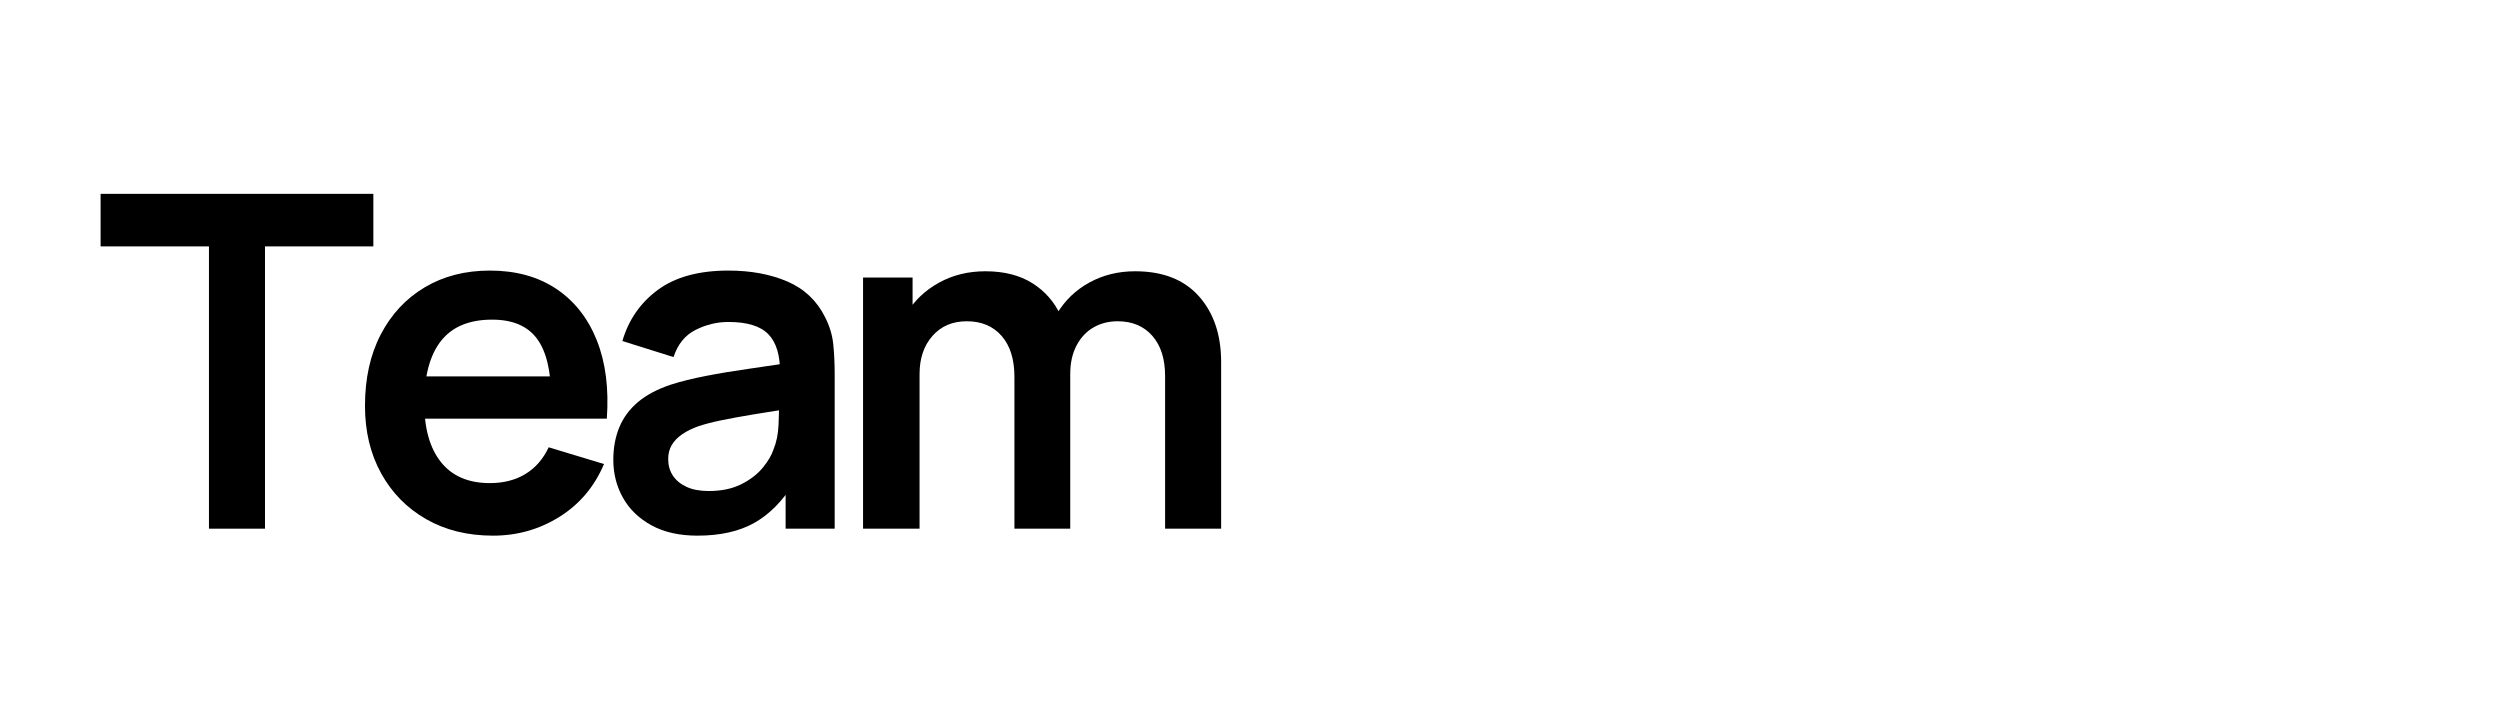
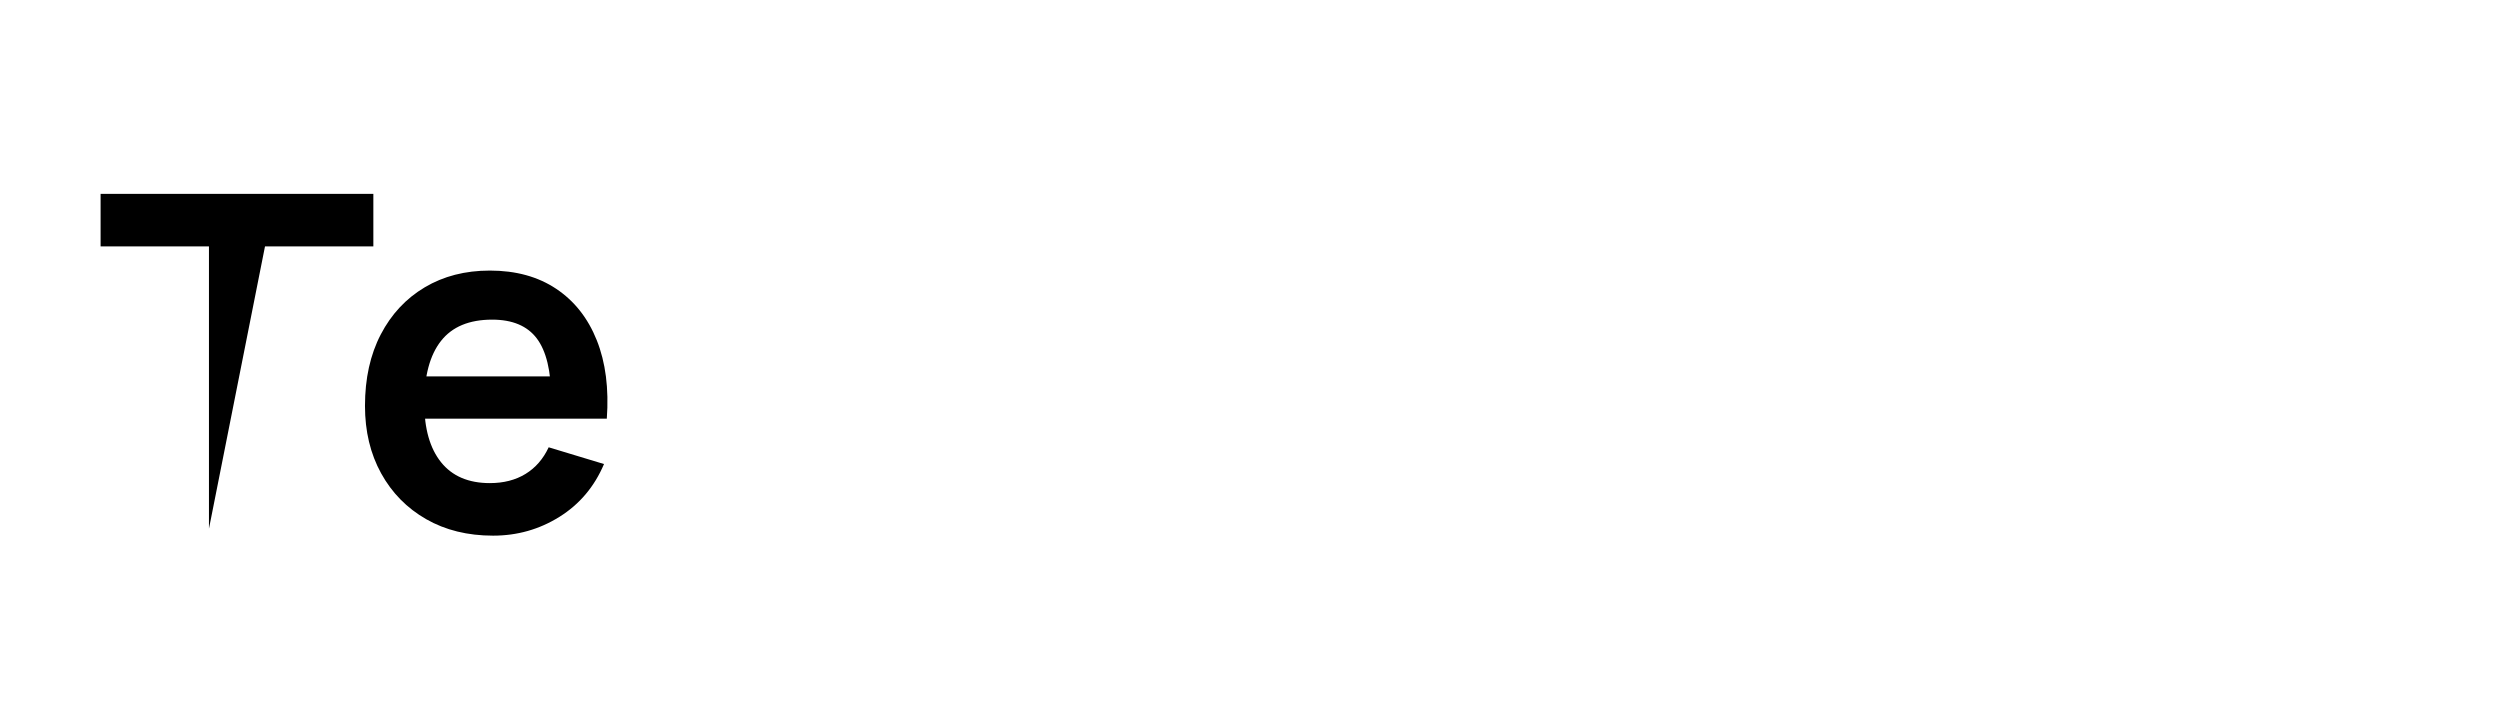
<svg xmlns="http://www.w3.org/2000/svg" width="8000" zoomAndPan="magnify" viewBox="0 0 6000 1725" height="2300" preserveAspectRatio="xMidYMid meet" version="1.0">
  <defs>
    <g />
  </defs>
  <g fill="#000000" fill-opacity="1">
    <g transform="translate(230.278, 1268.832)">
      <g>
-         <path d="M 271.219 0 L 271.219 -677.484 L 11.156 -677.484 L 11.156 -803.609 L 665.766 -803.609 L 665.766 -677.484 L 405.719 -677.484 L 405.719 0 Z M 271.219 0 " />
+         <path d="M 271.219 0 L 271.219 -677.484 L 11.156 -677.484 L 11.156 -803.609 L 665.766 -803.609 L 665.766 -677.484 L 405.719 -677.484 Z M 271.219 0 " />
      </g>
    </g>
  </g>
  <g fill="#000000" fill-opacity="1">
    <g transform="translate(831.31, 1268.832)">
      <g>
        <path d="M 352.141 16.734 C 291.117 16.734 237.539 3.531 191.406 -22.875 C 145.281 -49.289 109.285 -85.938 83.422 -132.812 C 57.566 -179.695 44.641 -233.645 44.641 -294.656 C 44.641 -360.508 57.289 -417.711 82.594 -466.266 C 107.895 -514.816 143.051 -552.484 188.062 -579.266 C 233.082 -606.055 285.172 -619.453 344.328 -619.453 C 406.828 -619.453 459.93 -604.848 503.641 -575.641 C 547.359 -546.43 579.82 -505.227 601.031 -452.031 C 622.238 -398.832 630.238 -336.145 625.031 -263.969 L 491.656 -263.969 L 491.656 -313.078 C 491.281 -378.555 479.742 -426.363 457.047 -456.5 C 434.359 -486.633 398.645 -501.703 349.906 -501.703 C 294.844 -501.703 253.914 -484.68 227.125 -450.641 C 200.344 -416.598 186.953 -366.836 186.953 -301.359 C 186.953 -240.336 200.344 -193.082 227.125 -159.594 C 253.914 -126.113 292.984 -109.375 344.328 -109.375 C 377.43 -109.375 405.984 -116.723 429.984 -131.422 C 453.984 -146.117 472.492 -167.422 485.516 -195.328 L 618.328 -155.141 C 595.266 -100.828 559.641 -58.602 511.453 -28.469 C 463.273 1.664 410.172 16.734 352.141 16.734 Z M 144.531 -263.969 L 144.531 -365.531 L 559.172 -365.531 L 559.172 -263.969 Z M 144.531 -263.969 " />
      </g>
    </g>
  </g>
  <g fill="#000000" fill-opacity="1">
    <g transform="translate(1427.319, 1268.832)">
      <g>
-         <path d="M 246.656 16.734 C 203.133 16.734 166.305 8.457 136.172 -8.094 C 106.035 -24.645 83.242 -46.688 67.797 -74.219 C 52.359 -101.75 44.641 -132.07 44.641 -165.188 C 44.641 -194.207 49.477 -220.344 59.156 -243.594 C 68.832 -266.844 83.711 -286.93 103.797 -303.859 C 123.891 -320.785 149.93 -334.645 181.922 -345.438 C 206.109 -353.25 234.477 -360.316 267.031 -366.641 C 299.582 -372.973 334.926 -378.832 373.062 -384.219 C 411.195 -389.613 451.098 -395.477 492.766 -401.812 L 444.781 -374.453 C 445.145 -416.129 435.836 -446.828 416.859 -466.547 C 397.891 -486.266 365.898 -496.125 320.891 -496.125 C 293.723 -496.125 267.488 -489.797 242.188 -477.141 C 216.895 -464.492 199.227 -442.727 189.188 -411.844 L 66.406 -450.359 C 81.289 -501.328 109.66 -542.25 151.516 -573.125 C 193.367 -604.008 249.828 -619.453 320.891 -619.453 C 374.461 -619.453 421.617 -610.707 462.359 -593.219 C 503.098 -575.727 533.328 -547.082 553.047 -507.281 C 563.828 -486.07 570.332 -464.398 572.562 -442.266 C 574.801 -420.129 575.922 -396.039 575.922 -370 L 575.922 0 L 458.172 0 L 458.172 -130.594 L 477.703 -109.375 C 450.547 -65.852 418.828 -33.953 382.547 -13.672 C 346.273 6.598 300.977 16.734 246.656 16.734 Z M 273.453 -90.406 C 303.961 -90.406 330.004 -95.801 351.578 -106.594 C 373.16 -117.383 390.367 -130.594 403.203 -146.219 C 416.035 -161.844 424.688 -176.535 429.156 -190.297 C 436.219 -207.41 440.211 -227.035 441.141 -249.172 C 442.078 -271.305 442.547 -289.258 442.547 -303.031 L 483.844 -290.75 C 443.289 -284.426 408.504 -278.844 379.484 -274 C 350.461 -269.164 325.535 -264.609 304.703 -260.328 C 283.867 -256.055 265.453 -251.316 249.453 -246.109 C 233.828 -240.523 220.617 -234.008 209.828 -226.562 C 199.035 -219.125 190.754 -210.566 184.984 -200.891 C 179.223 -191.223 176.344 -179.879 176.344 -166.859 C 176.344 -151.973 180.062 -138.859 187.5 -127.516 C 194.945 -116.172 205.832 -107.148 220.156 -100.453 C 234.477 -93.754 252.242 -90.406 273.453 -90.406 Z M 273.453 -90.406 " />
-       </g>
+         </g>
    </g>
  </g>
  <g fill="#000000" fill-opacity="1">
    <g transform="translate(1994.31, 1268.832)">
      <g>
-         <path d="M 801.938 0 L 801.938 -366.094 C 801.938 -407.383 791.703 -439.656 771.234 -462.906 C 750.773 -486.164 723.062 -497.797 688.094 -497.797 C 666.508 -497.797 647.16 -492.863 630.047 -483 C 612.93 -473.145 599.352 -458.633 589.312 -439.469 C 579.27 -420.312 574.25 -397.523 574.25 -371.109 L 514.531 -406.266 C 514.156 -447.93 523.547 -484.672 542.703 -516.484 C 561.867 -548.297 587.82 -573.129 620.562 -590.984 C 653.301 -608.848 689.766 -617.781 729.953 -617.781 C 796.547 -617.781 847.602 -597.781 883.125 -557.781 C 918.656 -517.789 936.422 -465.238 936.422 -400.125 L 936.422 0 Z M 77.016 0 L 77.016 -602.703 L 195.875 -602.703 L 195.875 -415.75 L 212.625 -415.75 L 212.625 0 Z M 440.312 0 L 440.312 -364.422 C 440.312 -406.453 430.078 -439.188 409.609 -462.625 C 389.148 -486.07 361.25 -497.797 325.906 -497.797 C 291.676 -497.797 264.238 -486.07 243.594 -462.625 C 222.945 -439.188 212.625 -408.68 212.625 -371.109 L 152.344 -411.297 C 152.344 -450.359 162.016 -485.516 181.359 -516.766 C 200.711 -548.016 226.852 -572.66 259.781 -590.703 C 292.707 -608.754 329.629 -617.781 370.547 -617.781 C 415.566 -617.781 453.238 -608.195 483.562 -589.031 C 513.883 -569.875 536.578 -543.832 551.641 -510.906 C 566.711 -477.977 574.25 -440.867 574.25 -399.578 L 574.25 0 Z M 440.312 0 " />
-       </g>
+         </g>
    </g>
  </g>
</svg>